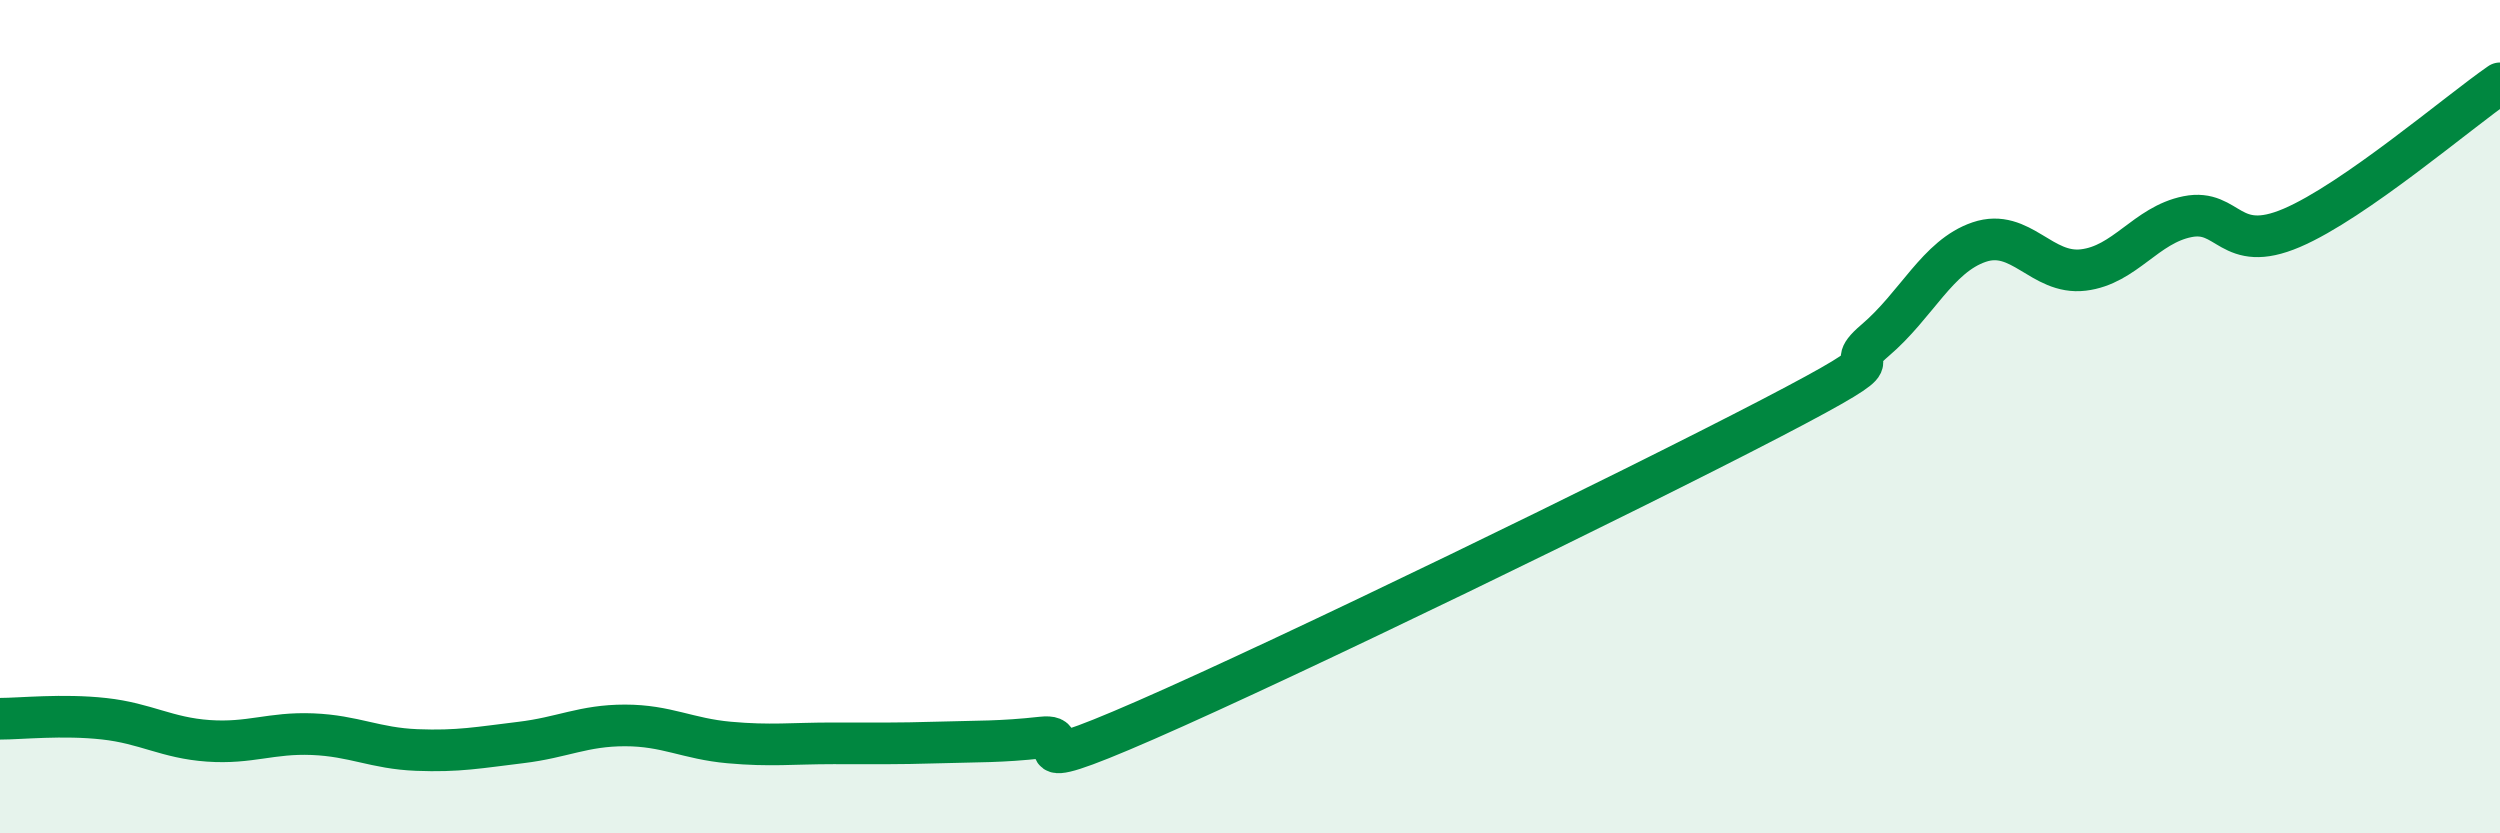
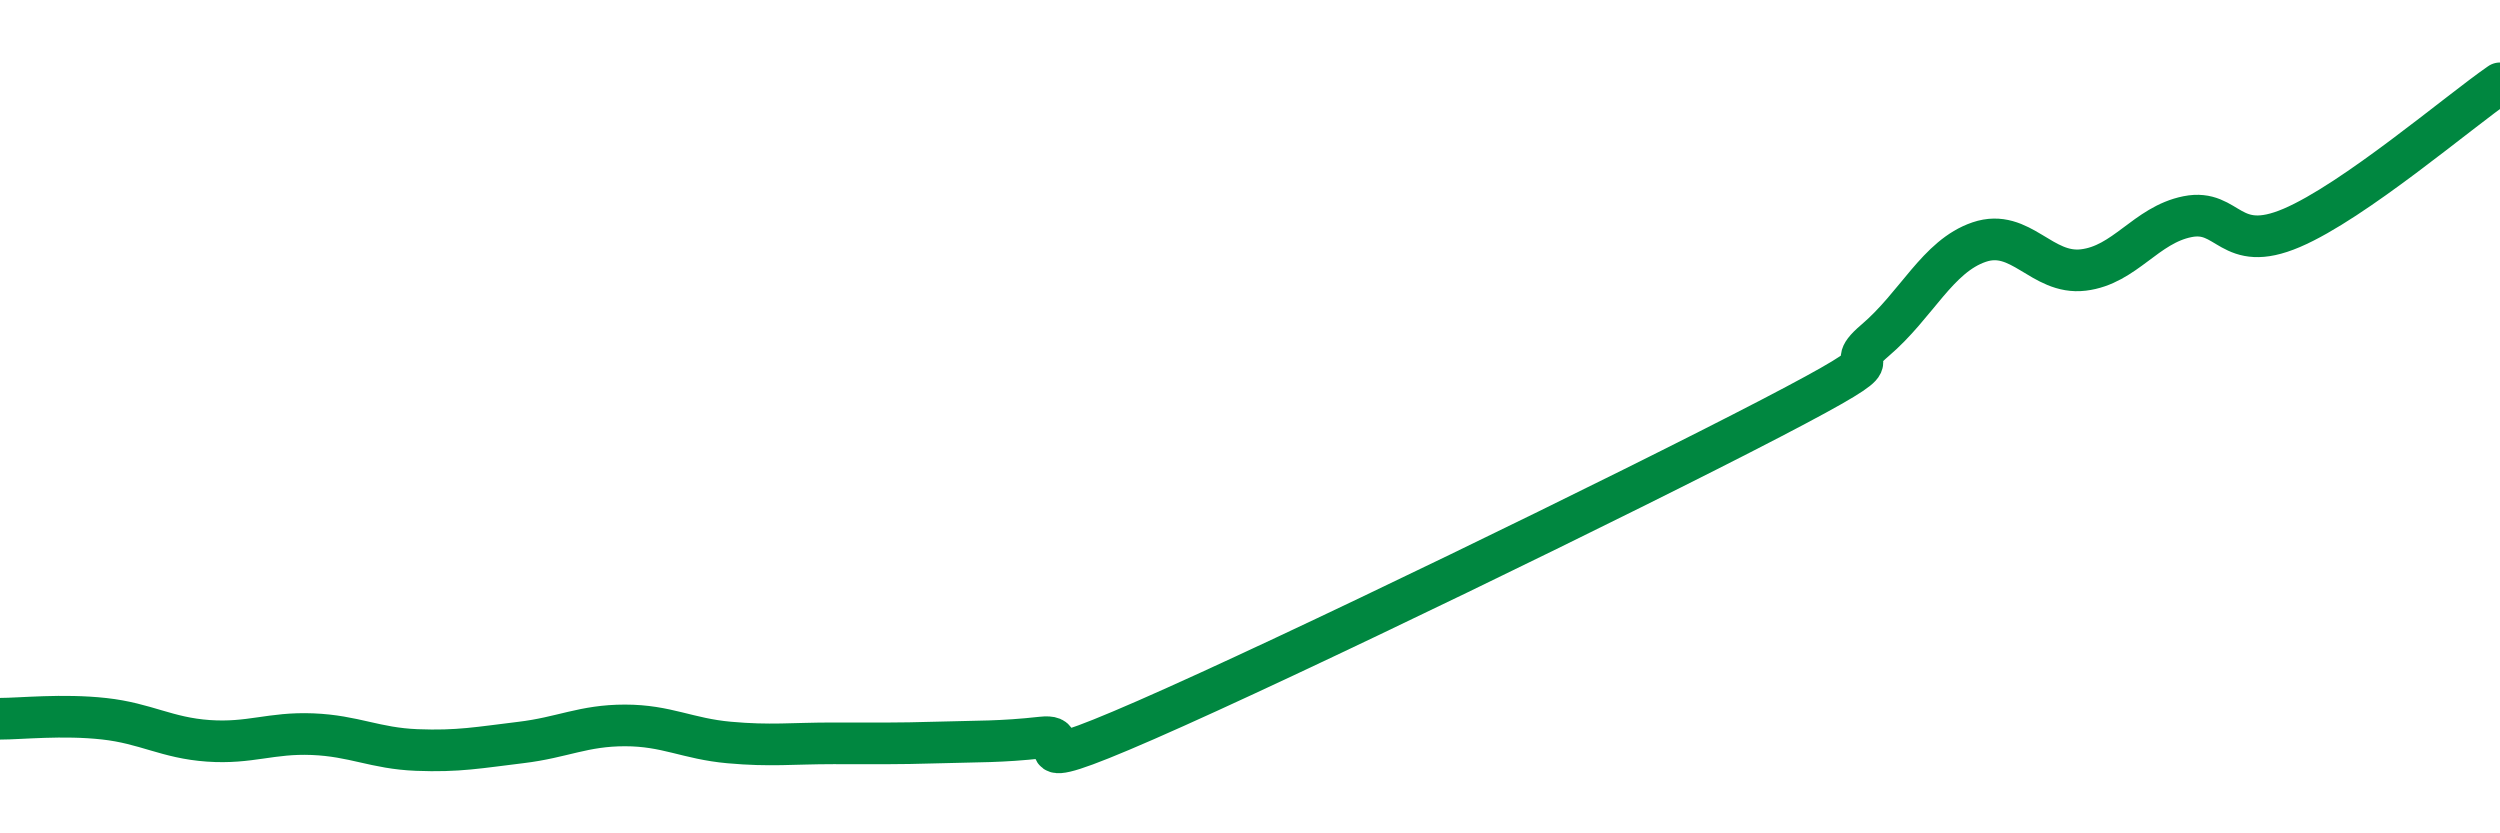
<svg xmlns="http://www.w3.org/2000/svg" width="60" height="20" viewBox="0 0 60 20">
-   <path d="M 0,17.25 C 0.5,17.25 1.5,17.14 2.5,17.25 C 3.5,17.36 4,17.71 5,17.78 C 6,17.85 6.5,17.58 7.5,17.62 C 8.5,17.66 9,17.96 10,18 C 11,18.04 11.5,17.94 12.5,17.82 C 13.5,17.7 14,17.41 15,17.41 C 16,17.41 16.5,17.73 17.5,17.82 C 18.5,17.91 19,17.84 20,17.84 C 21,17.84 21.5,17.85 22.5,17.82 C 23.5,17.79 24,17.81 25,17.7 C 26,17.59 24,18.81 27.5,17.28 C 31,15.75 39,11.86 42.5,10.04 C 46,8.22 44,9.02 45,8.17 C 46,7.32 46.5,6.15 47.5,5.81 C 48.5,5.47 49,6.6 50,6.48 C 51,6.36 51.5,5.4 52.5,5.2 C 53.5,5 53.5,6.11 55,5.47 C 56.5,4.83 59,2.69 60,2L60 20L0 20Z" fill="#008740" opacity="0.1" stroke-linecap="round" stroke-linejoin="round" />
  <path d="M 0,17.25 C 0.5,17.25 1.5,17.14 2.5,17.25 C 3.5,17.36 4,17.71 5,17.78 C 6,17.85 6.5,17.58 7.5,17.62 C 8.5,17.66 9,17.96 10,18 C 11,18.04 11.5,17.94 12.5,17.82 C 13.5,17.7 14,17.41 15,17.41 C 16,17.41 16.5,17.73 17.5,17.82 C 18.5,17.91 19,17.84 20,17.84 C 21,17.84 21.5,17.85 22.5,17.82 C 23.5,17.79 24,17.81 25,17.7 C 26,17.59 24,18.81 27.5,17.28 C 31,15.75 39,11.86 42.5,10.04 C 46,8.22 44,9.02 45,8.17 C 46,7.32 46.5,6.15 47.5,5.81 C 48.5,5.47 49,6.6 50,6.48 C 51,6.36 51.5,5.4 52.5,5.2 C 53.5,5 53.5,6.11 55,5.47 C 56.5,4.83 59,2.69 60,2" stroke="#008740" stroke-width="1" fill="none" stroke-linecap="round" stroke-linejoin="round" />
</svg>